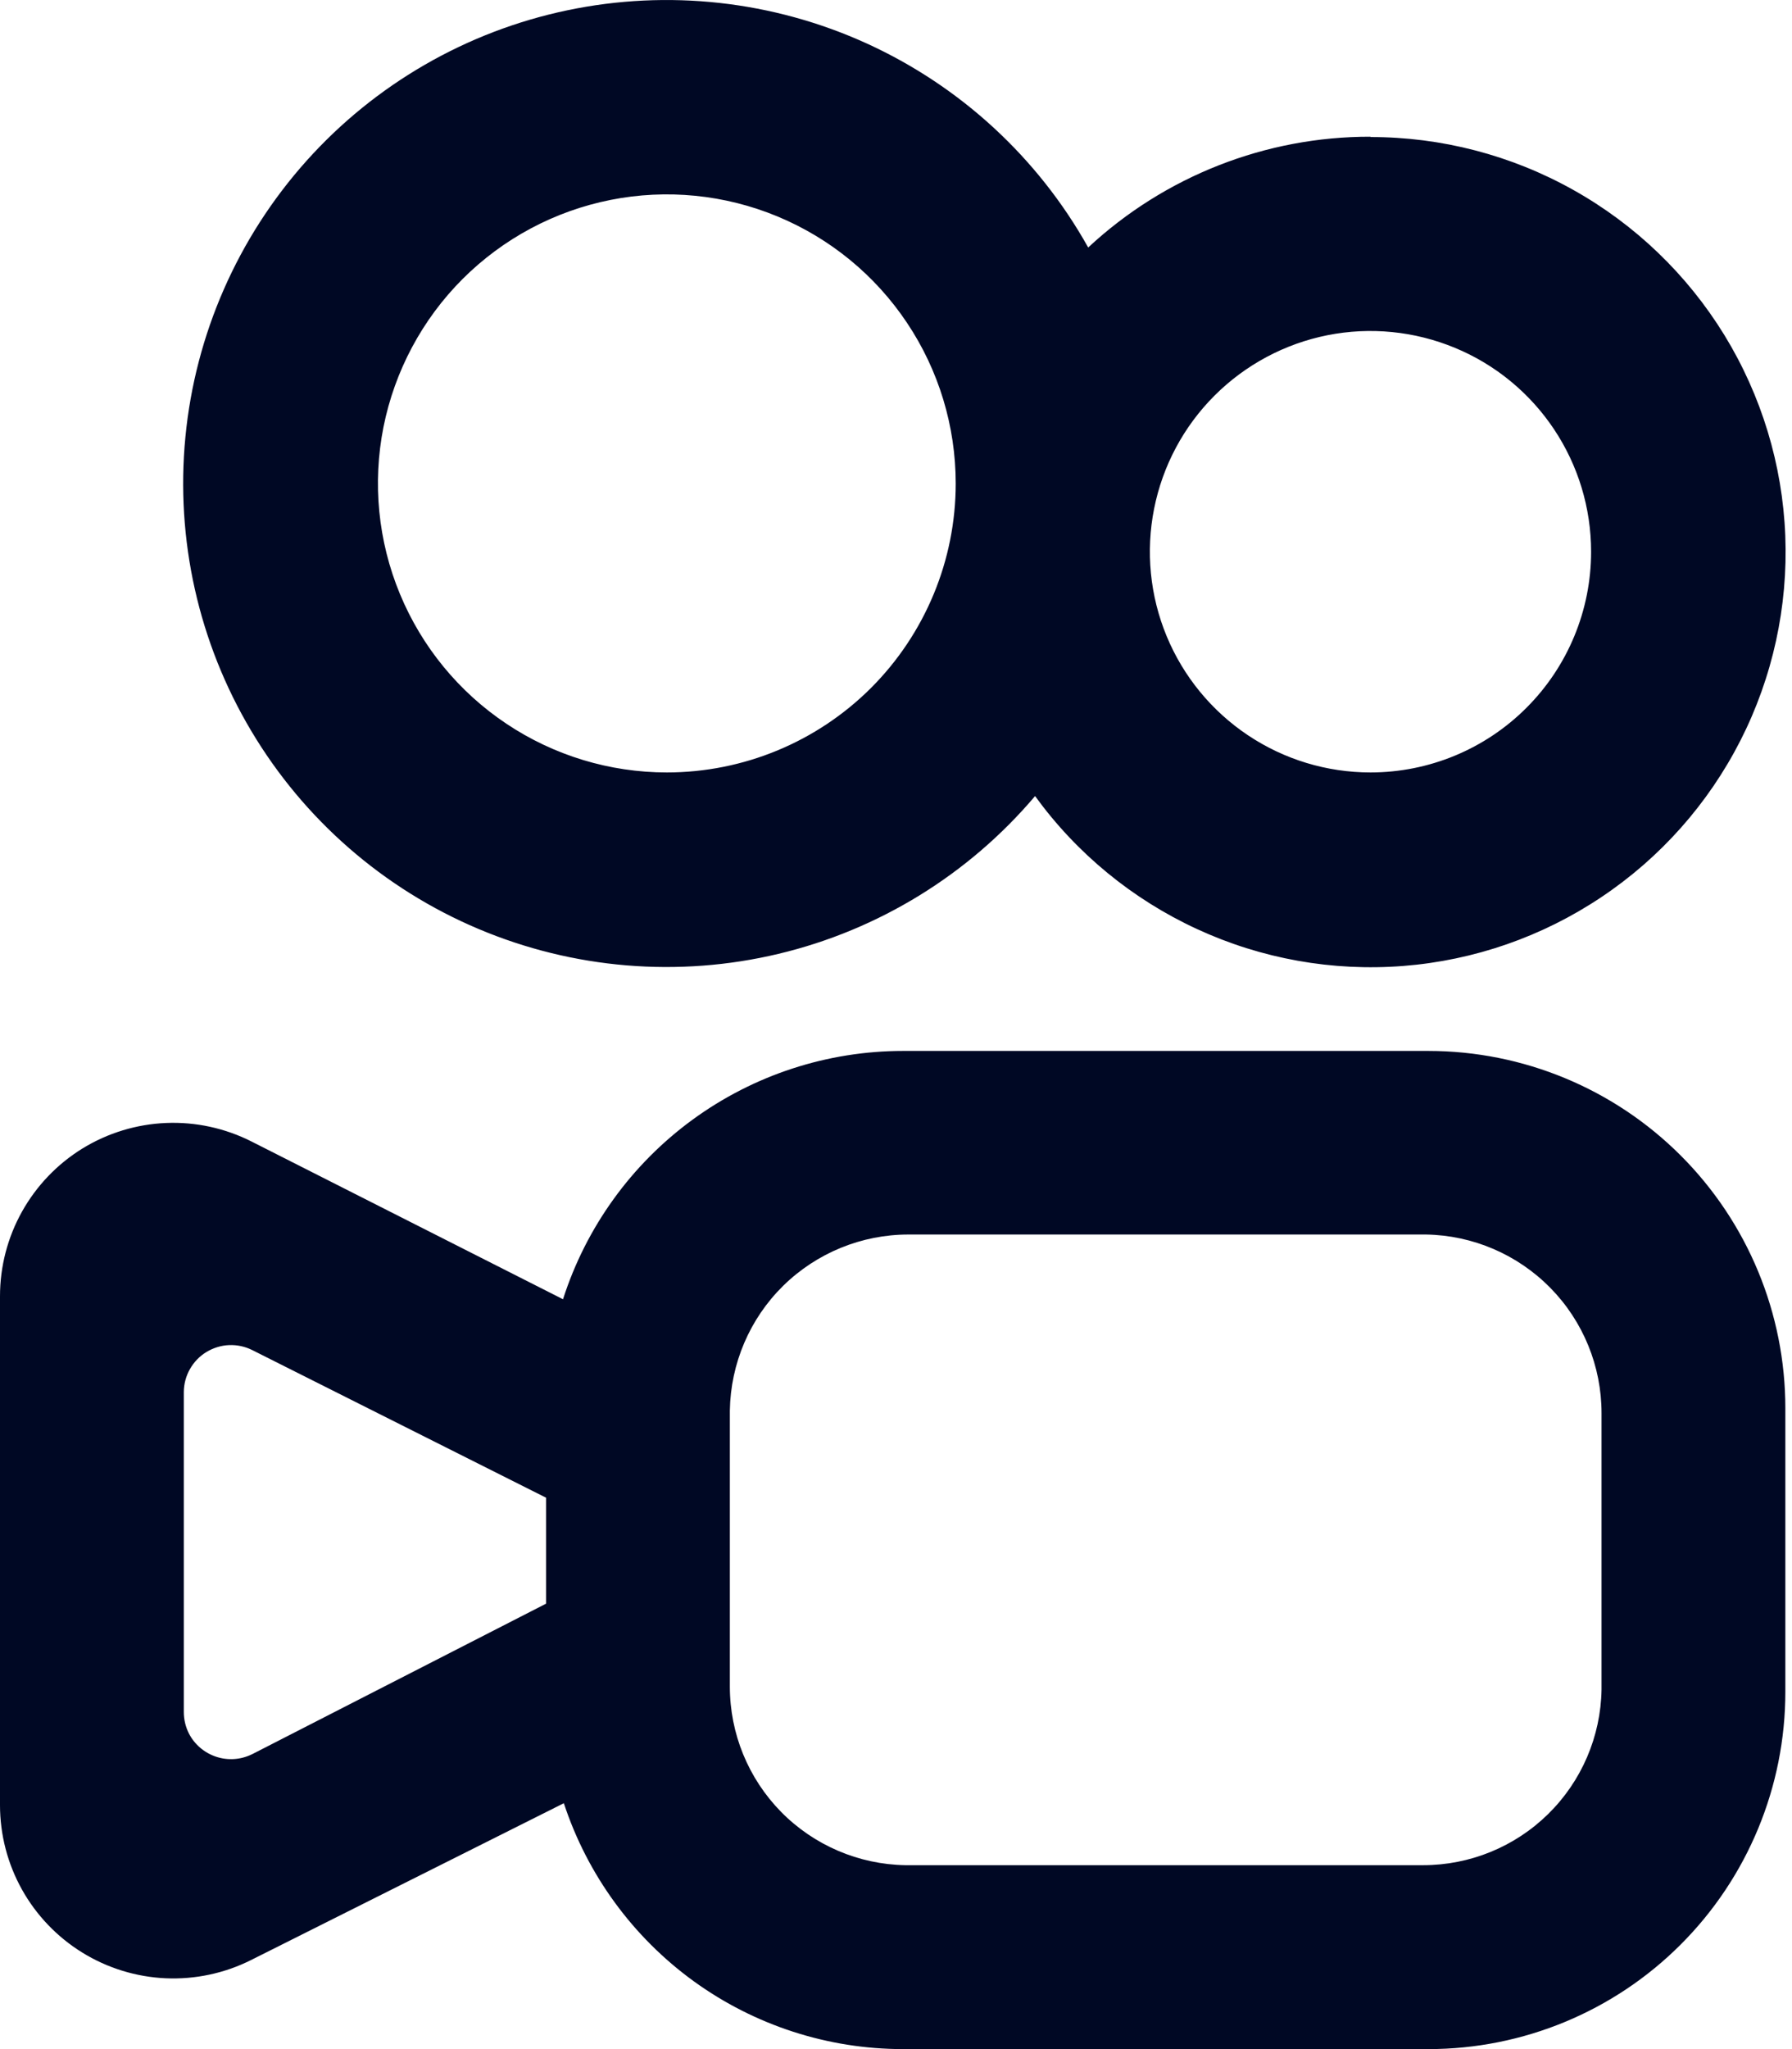
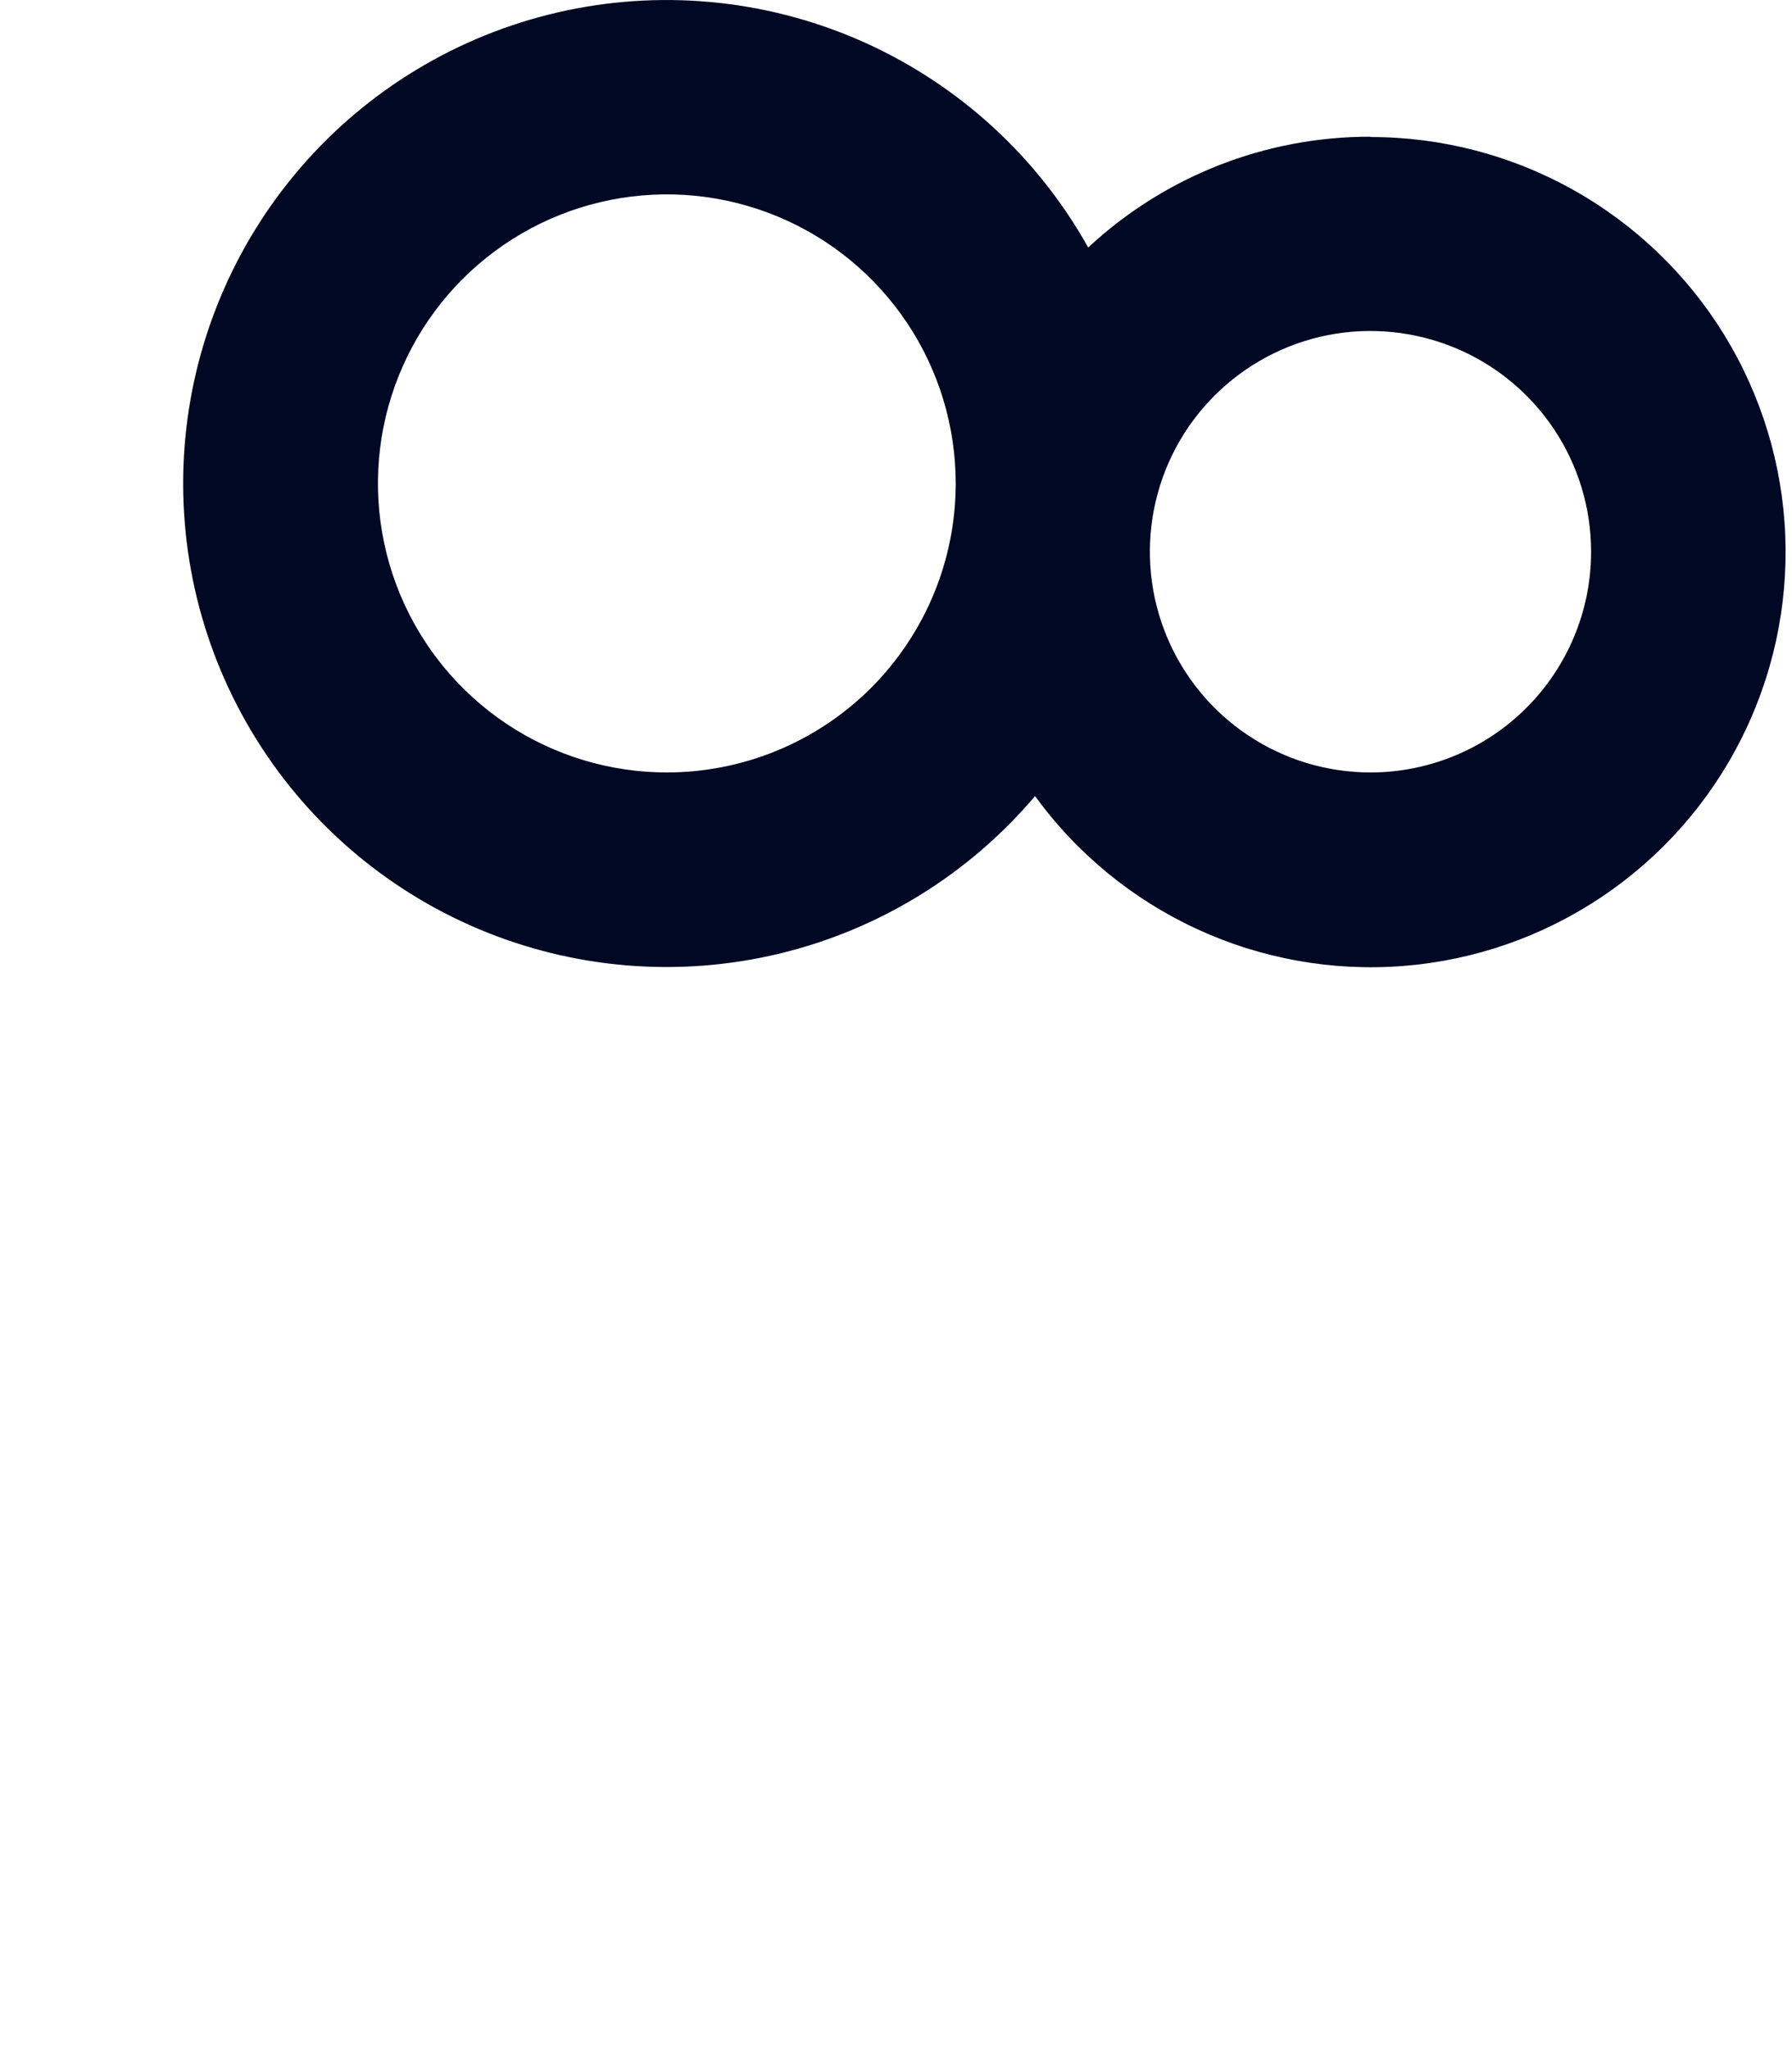
<svg xmlns="http://www.w3.org/2000/svg" width="28" height="32" viewBox="0 0 28 32" fill="none">
  <path d="M21.414 2.135C19.777 2.132 18.201 2.751 17.003 3.865C16.218 2.461 15.005 1.345 13.541 0.678C12.076 0.012 10.438 -0.169 8.863 0.161C7.289 0.491 5.861 1.315 4.788 2.513C3.715 3.712 3.052 5.221 2.897 6.823C2.742 8.424 3.102 10.033 3.926 11.415C4.749 12.797 5.992 13.88 7.474 14.506C8.956 15.132 10.599 15.269 12.163 14.896C13.728 14.523 15.133 13.659 16.173 12.432C16.825 13.33 17.697 14.045 18.704 14.509C19.711 14.974 20.821 15.172 21.927 15.085C23.033 14.998 24.098 14.628 25.02 14.011C25.943 13.395 26.691 12.552 27.195 11.563C27.698 10.575 27.939 9.473 27.895 8.365C27.851 7.256 27.523 6.178 26.943 5.232C26.362 4.287 25.549 3.506 24.581 2.965C23.613 2.423 22.521 2.139 21.412 2.14L21.414 2.135ZM10.419 12.063C9.527 12.063 8.654 11.798 7.912 11.302C7.169 10.806 6.591 10.101 6.249 9.276C5.907 8.451 5.818 7.544 5.992 6.668C6.167 5.793 6.597 4.988 7.228 4.357C7.86 3.726 8.664 3.296 9.54 3.122C10.415 2.948 11.323 3.038 12.148 3.38C12.973 3.722 13.677 4.3 14.173 5.043C14.669 5.785 14.933 6.658 14.933 7.551C14.933 8.748 14.457 9.895 13.611 10.742C12.764 11.588 11.616 12.063 10.419 12.063ZM21.414 12.063C20.732 12.063 20.066 11.861 19.499 11.482C18.932 11.103 18.49 10.565 18.229 9.935C17.968 9.305 17.9 8.612 18.033 7.944C18.166 7.275 18.494 6.661 18.976 6.179C19.458 5.697 20.073 5.368 20.741 5.235C21.41 5.102 22.103 5.171 22.733 5.432C23.363 5.692 23.901 6.134 24.28 6.701C24.659 7.268 24.861 7.934 24.861 8.616C24.861 9.53 24.498 10.407 23.851 11.053C23.205 11.7 22.328 12.063 21.414 12.063Z" fill="#000824" />
-   <path fill-rule="evenodd" clip-rule="evenodd" d="M22.317 16.412H14.111C12.929 16.412 11.777 16.788 10.822 17.485C9.867 18.182 9.158 19.164 8.797 20.29L3.931 17.827C3.518 17.618 3.058 17.518 2.596 17.537C2.133 17.556 1.684 17.693 1.289 17.935C0.895 18.178 0.57 18.517 0.344 18.921C0.118 19.325 -0 19.78 4.40012e-07 20.243L4.40012e-07 28.189C0 28.651 0.118 29.105 0.343 29.508C0.568 29.911 0.893 30.25 1.285 30.492C1.678 30.735 2.127 30.873 2.588 30.894C3.049 30.914 3.508 30.817 3.921 30.61L8.81 28.16C9.177 29.276 9.887 30.249 10.838 30.939C11.79 31.629 12.936 32 14.111 32H22.317C23.797 32 25.216 31.413 26.262 30.366C27.308 29.32 27.896 27.901 27.896 26.421V21.991C27.896 20.511 27.308 19.092 26.262 18.046C25.216 17 23.797 16.412 22.317 16.412ZM3.932 27.398C3.758 27.482 3.559 27.495 3.376 27.434C3.193 27.373 3.04 27.243 2.952 27.072C2.899 26.967 2.872 26.852 2.872 26.735V21.738C2.873 21.612 2.906 21.489 2.968 21.38C3.03 21.271 3.118 21.179 3.225 21.114C3.333 21.049 3.455 21.011 3.58 21.006C3.705 21.001 3.83 21.028 3.942 21.084L8.532 23.389V25.044L3.945 27.392L3.932 27.398ZM25.024 26.34V26.386C25.012 27.117 24.713 27.815 24.191 28.328C23.67 28.841 22.967 29.128 22.235 29.128H14.147C13.416 29.116 12.718 28.817 12.205 28.296C11.692 27.774 11.404 27.072 11.404 26.34V22.027C11.416 21.294 11.714 20.595 12.236 20.081C12.759 19.567 13.462 19.279 14.195 19.279H22.281C23.013 19.291 23.71 19.59 24.224 20.112C24.737 20.634 25.024 21.336 25.024 22.068V26.34Z" fill="#000824" />
</svg>